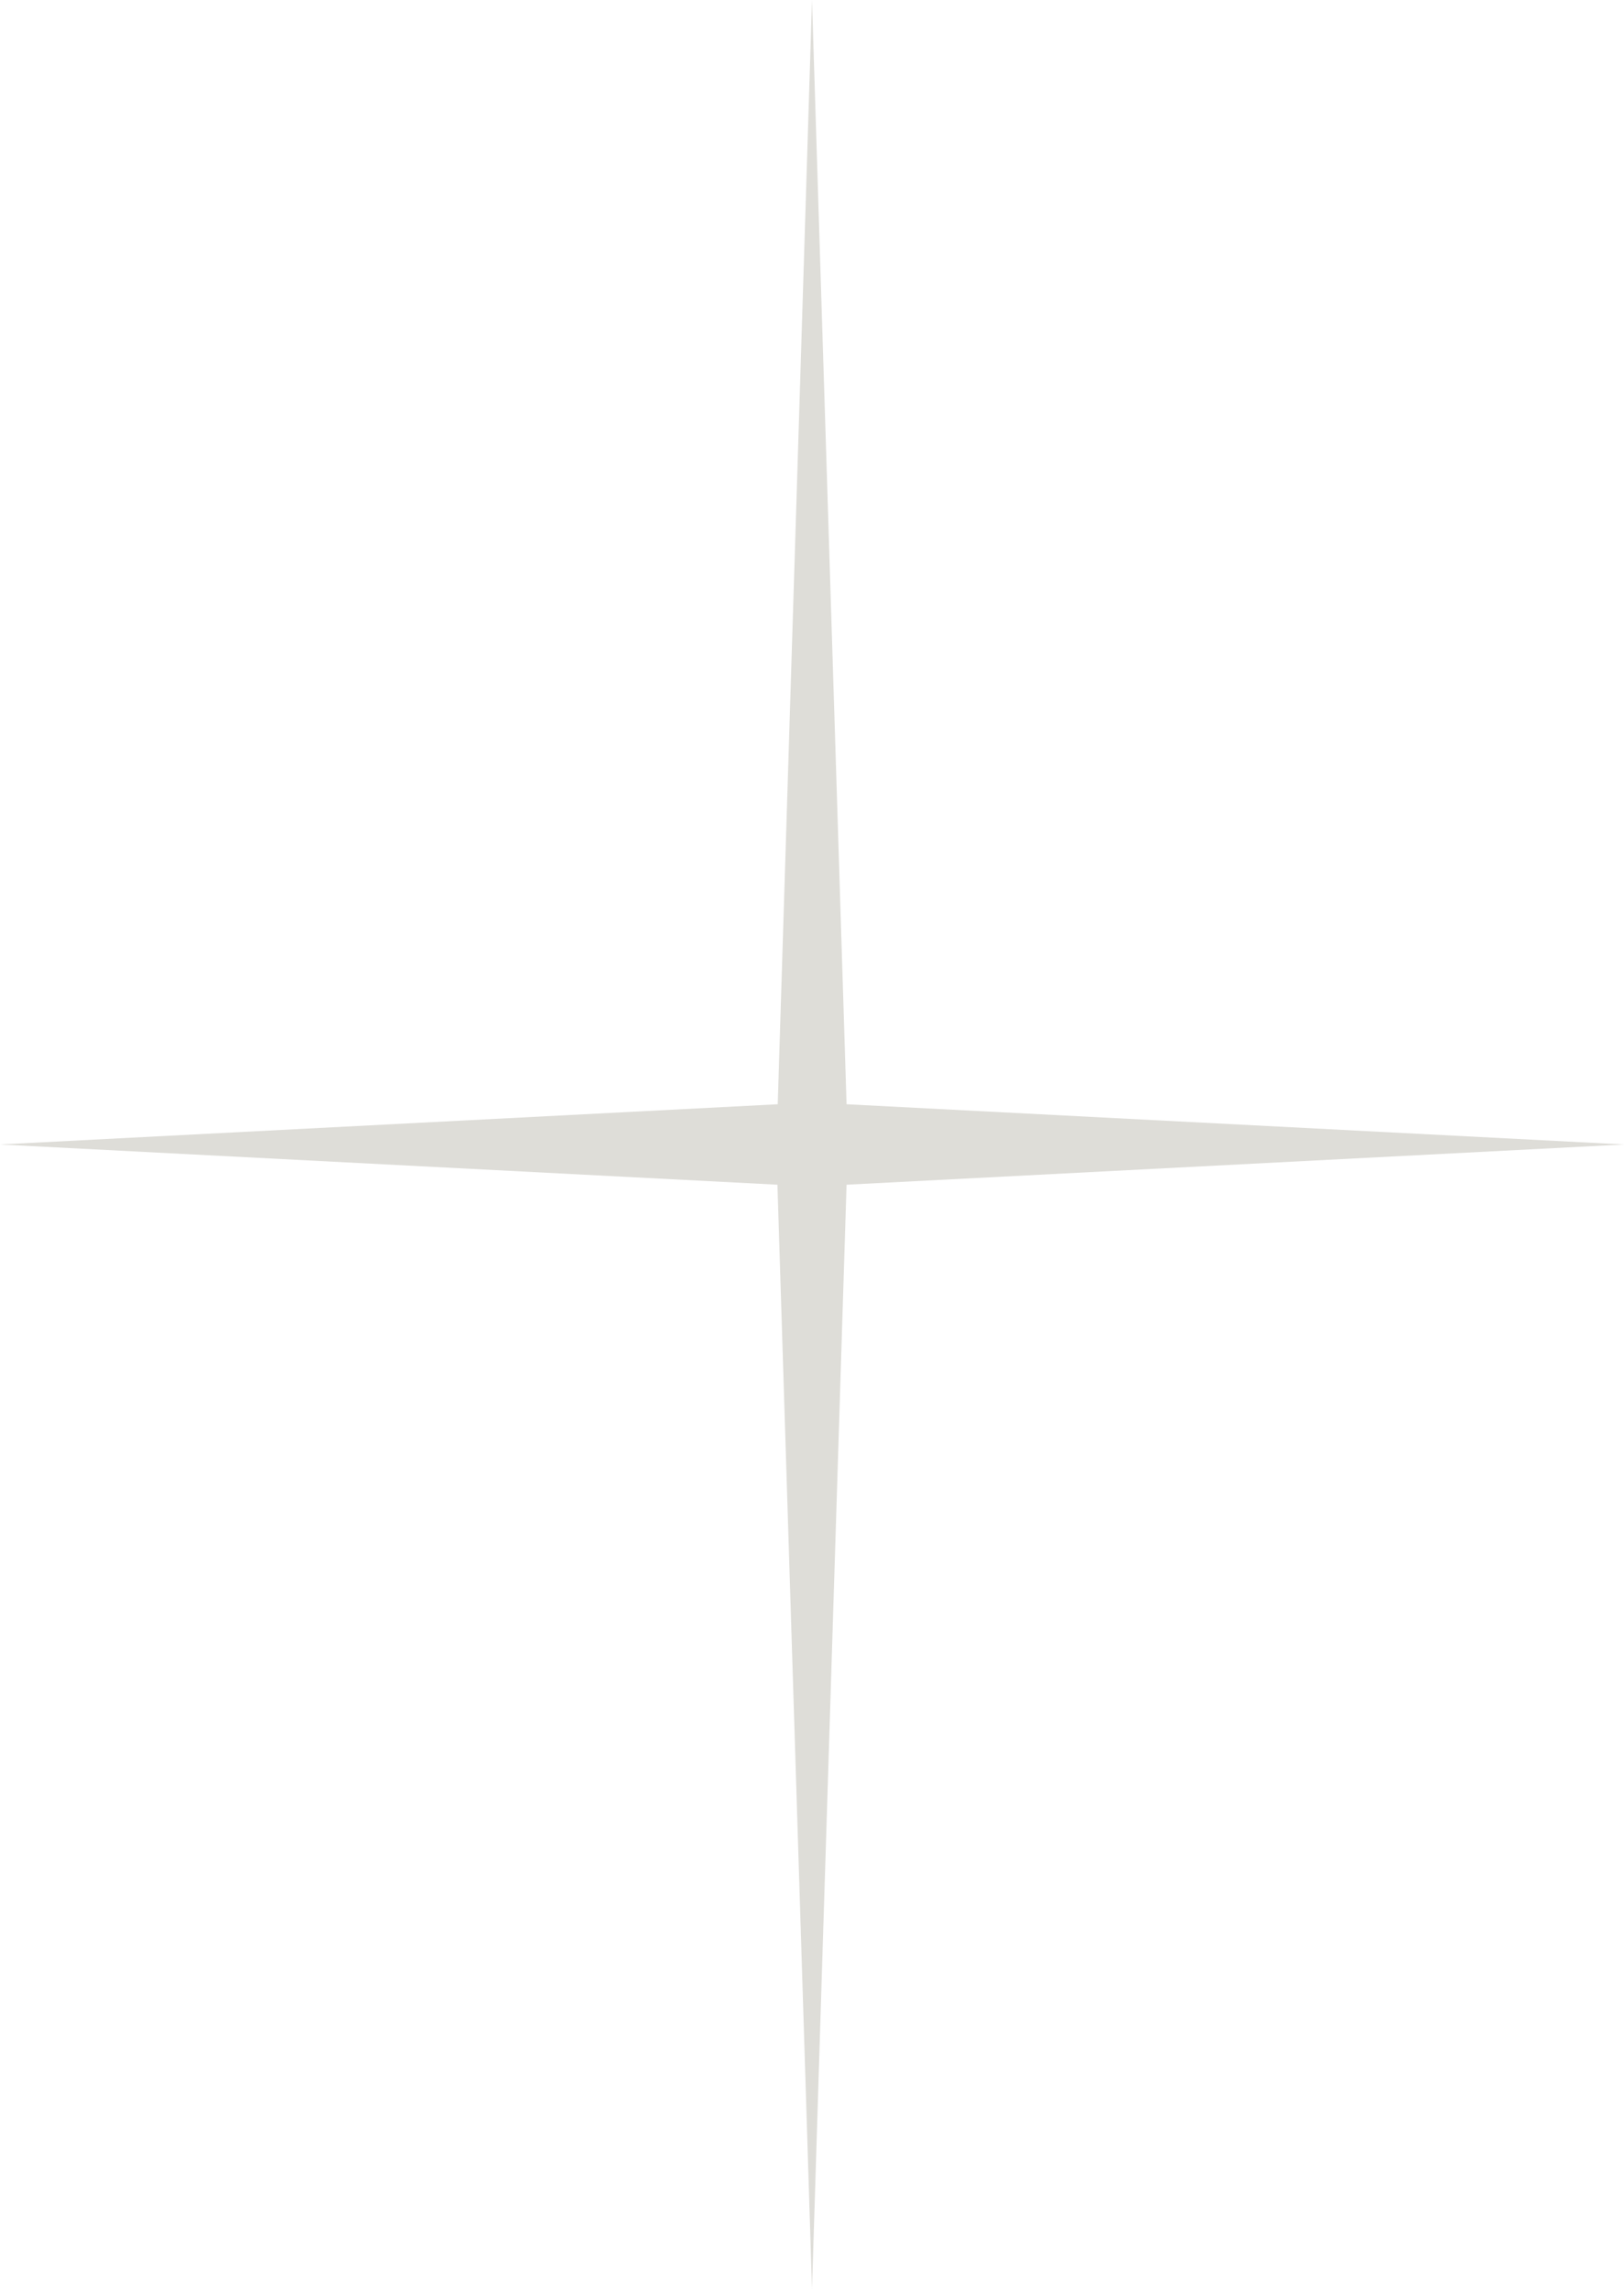
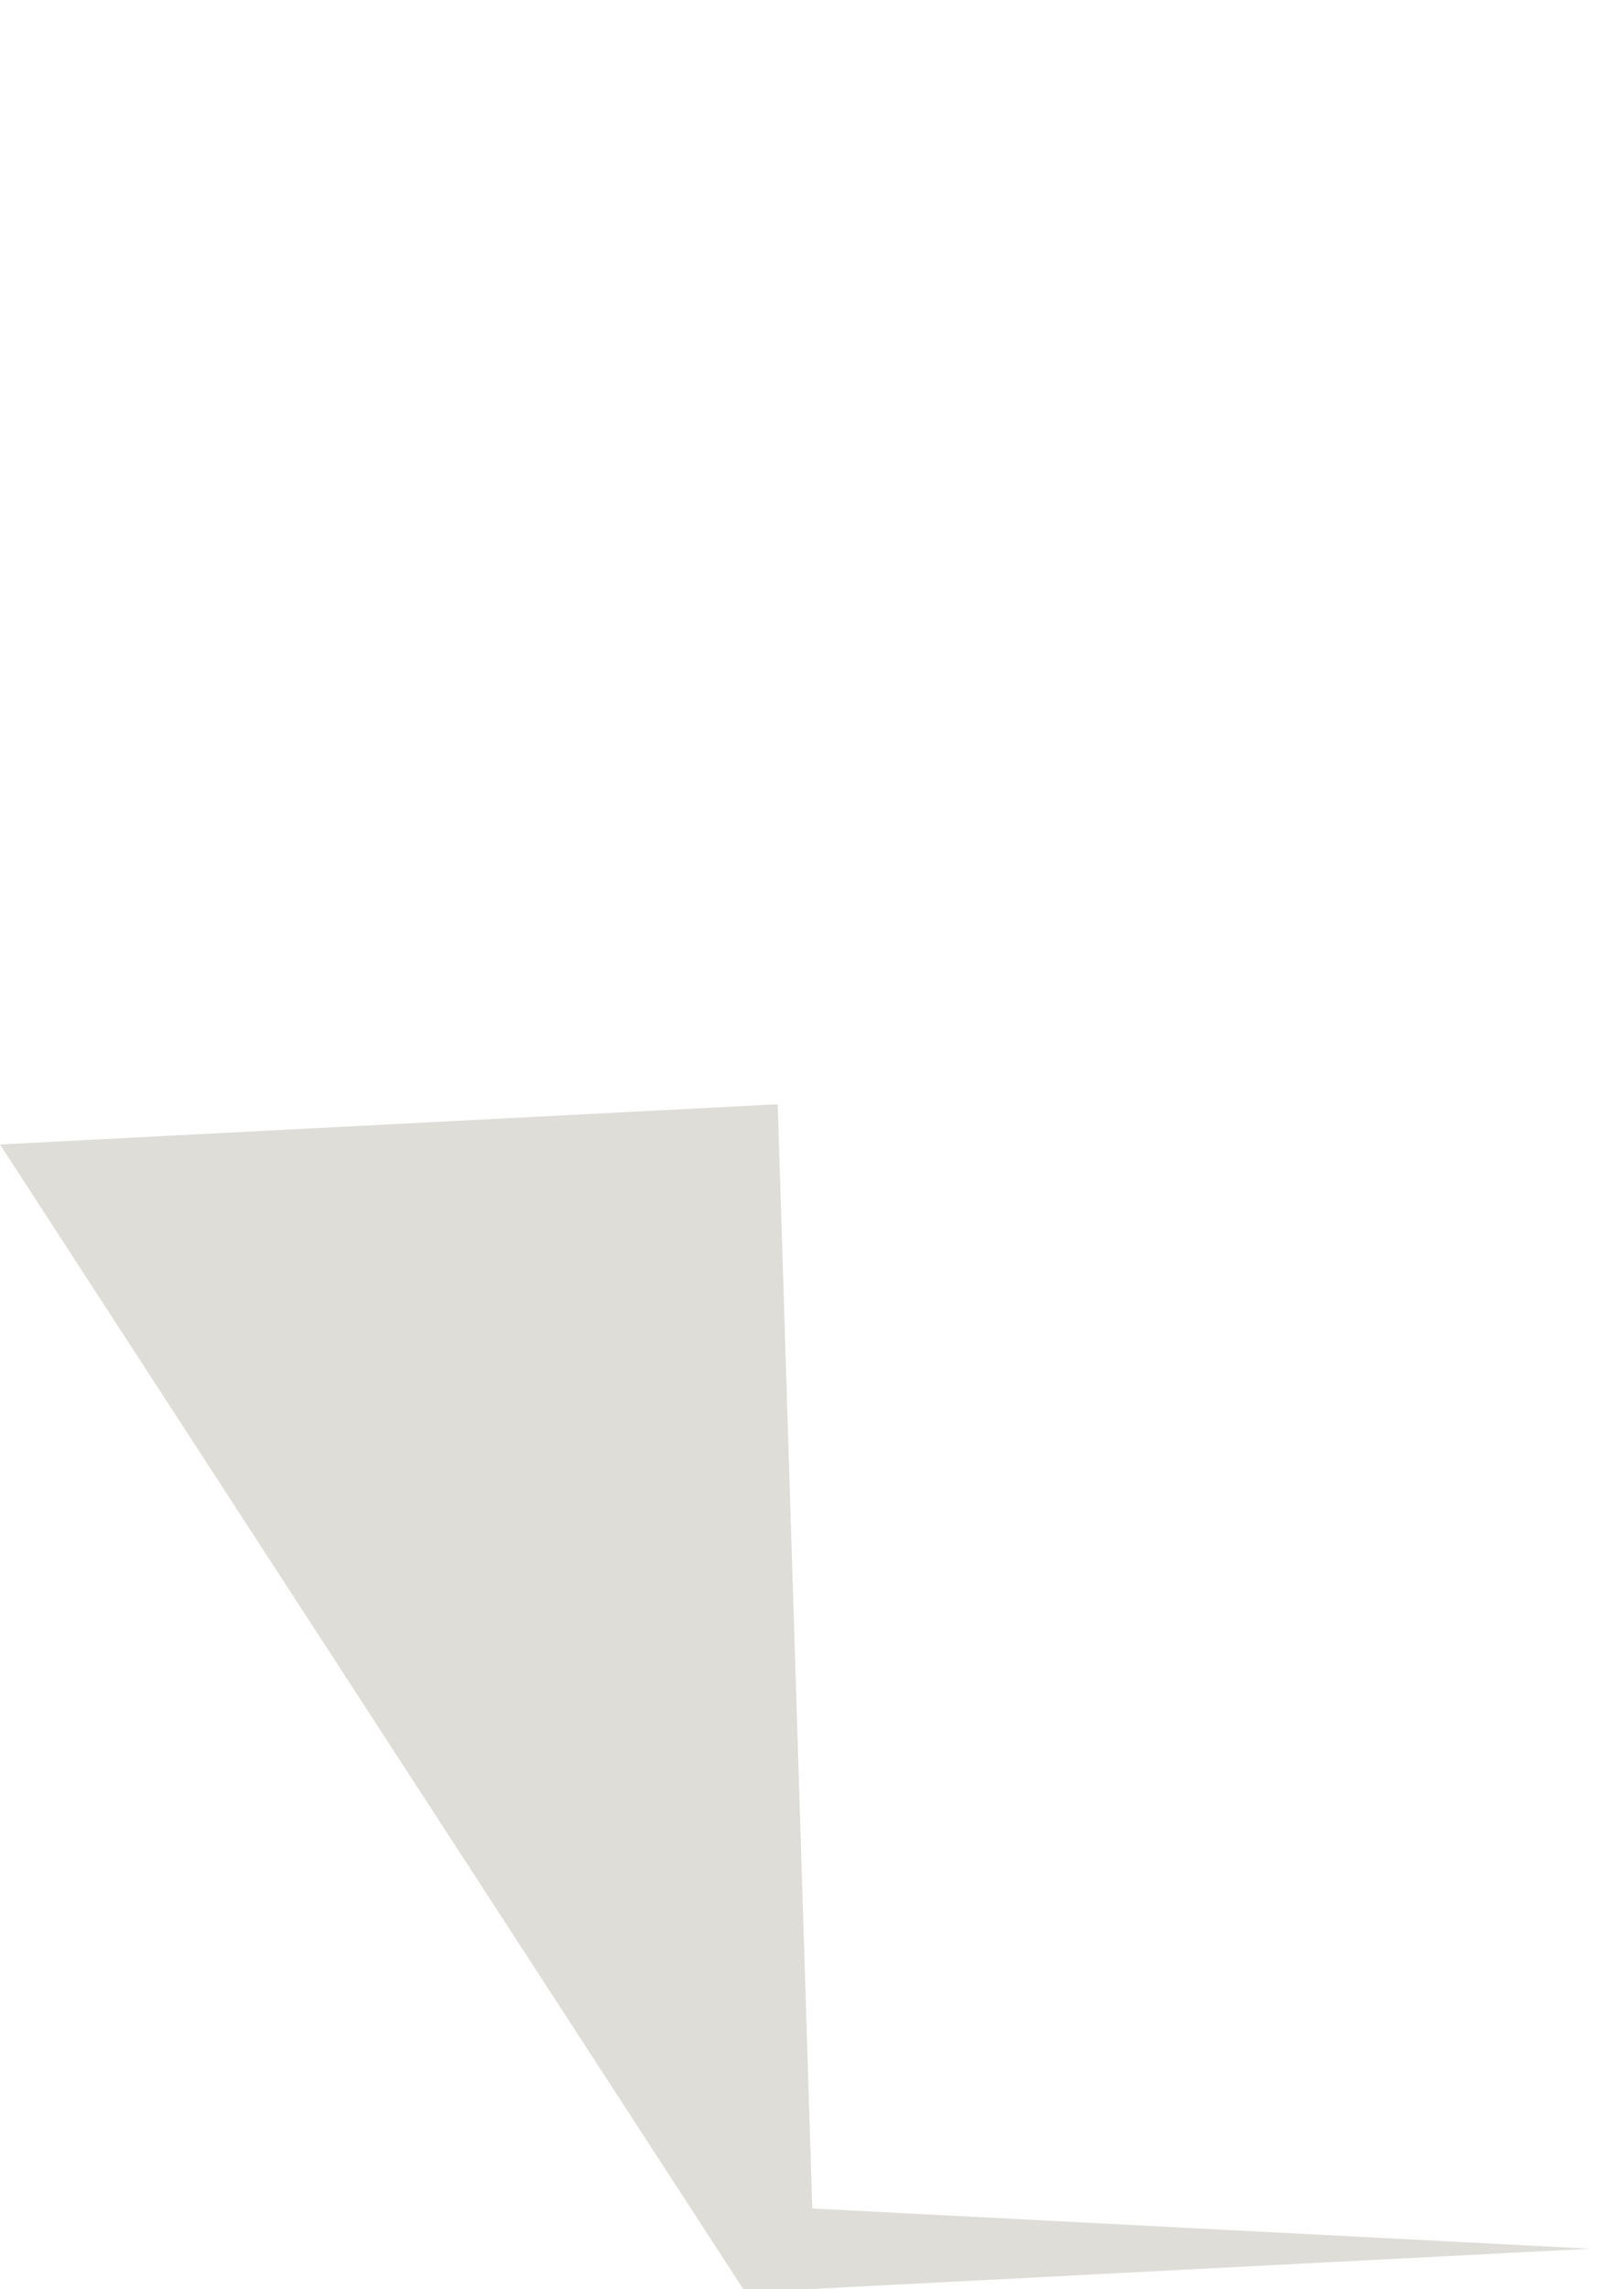
<svg xmlns="http://www.w3.org/2000/svg" id="Layer_1" data-name="Layer 1" version="1.1" viewBox="0 0 545 768">
  <defs>
    <style>
      .cls-1 {
        fill: #deddd8;
        stroke-width: 0px;
      }
    </style>
  </defs>
-   <path class="cls-1" d="M0,384l261-13.5L272.5,0l11.6,370.5,261,13.5-261,13.5-11.6,370.5-11.6-370.5L0,384Z" />
+   <path class="cls-1" d="M0,384l261-13.5l11.6,370.5,261,13.5-261,13.5-11.6,370.5-11.6-370.5L0,384Z" />
</svg>